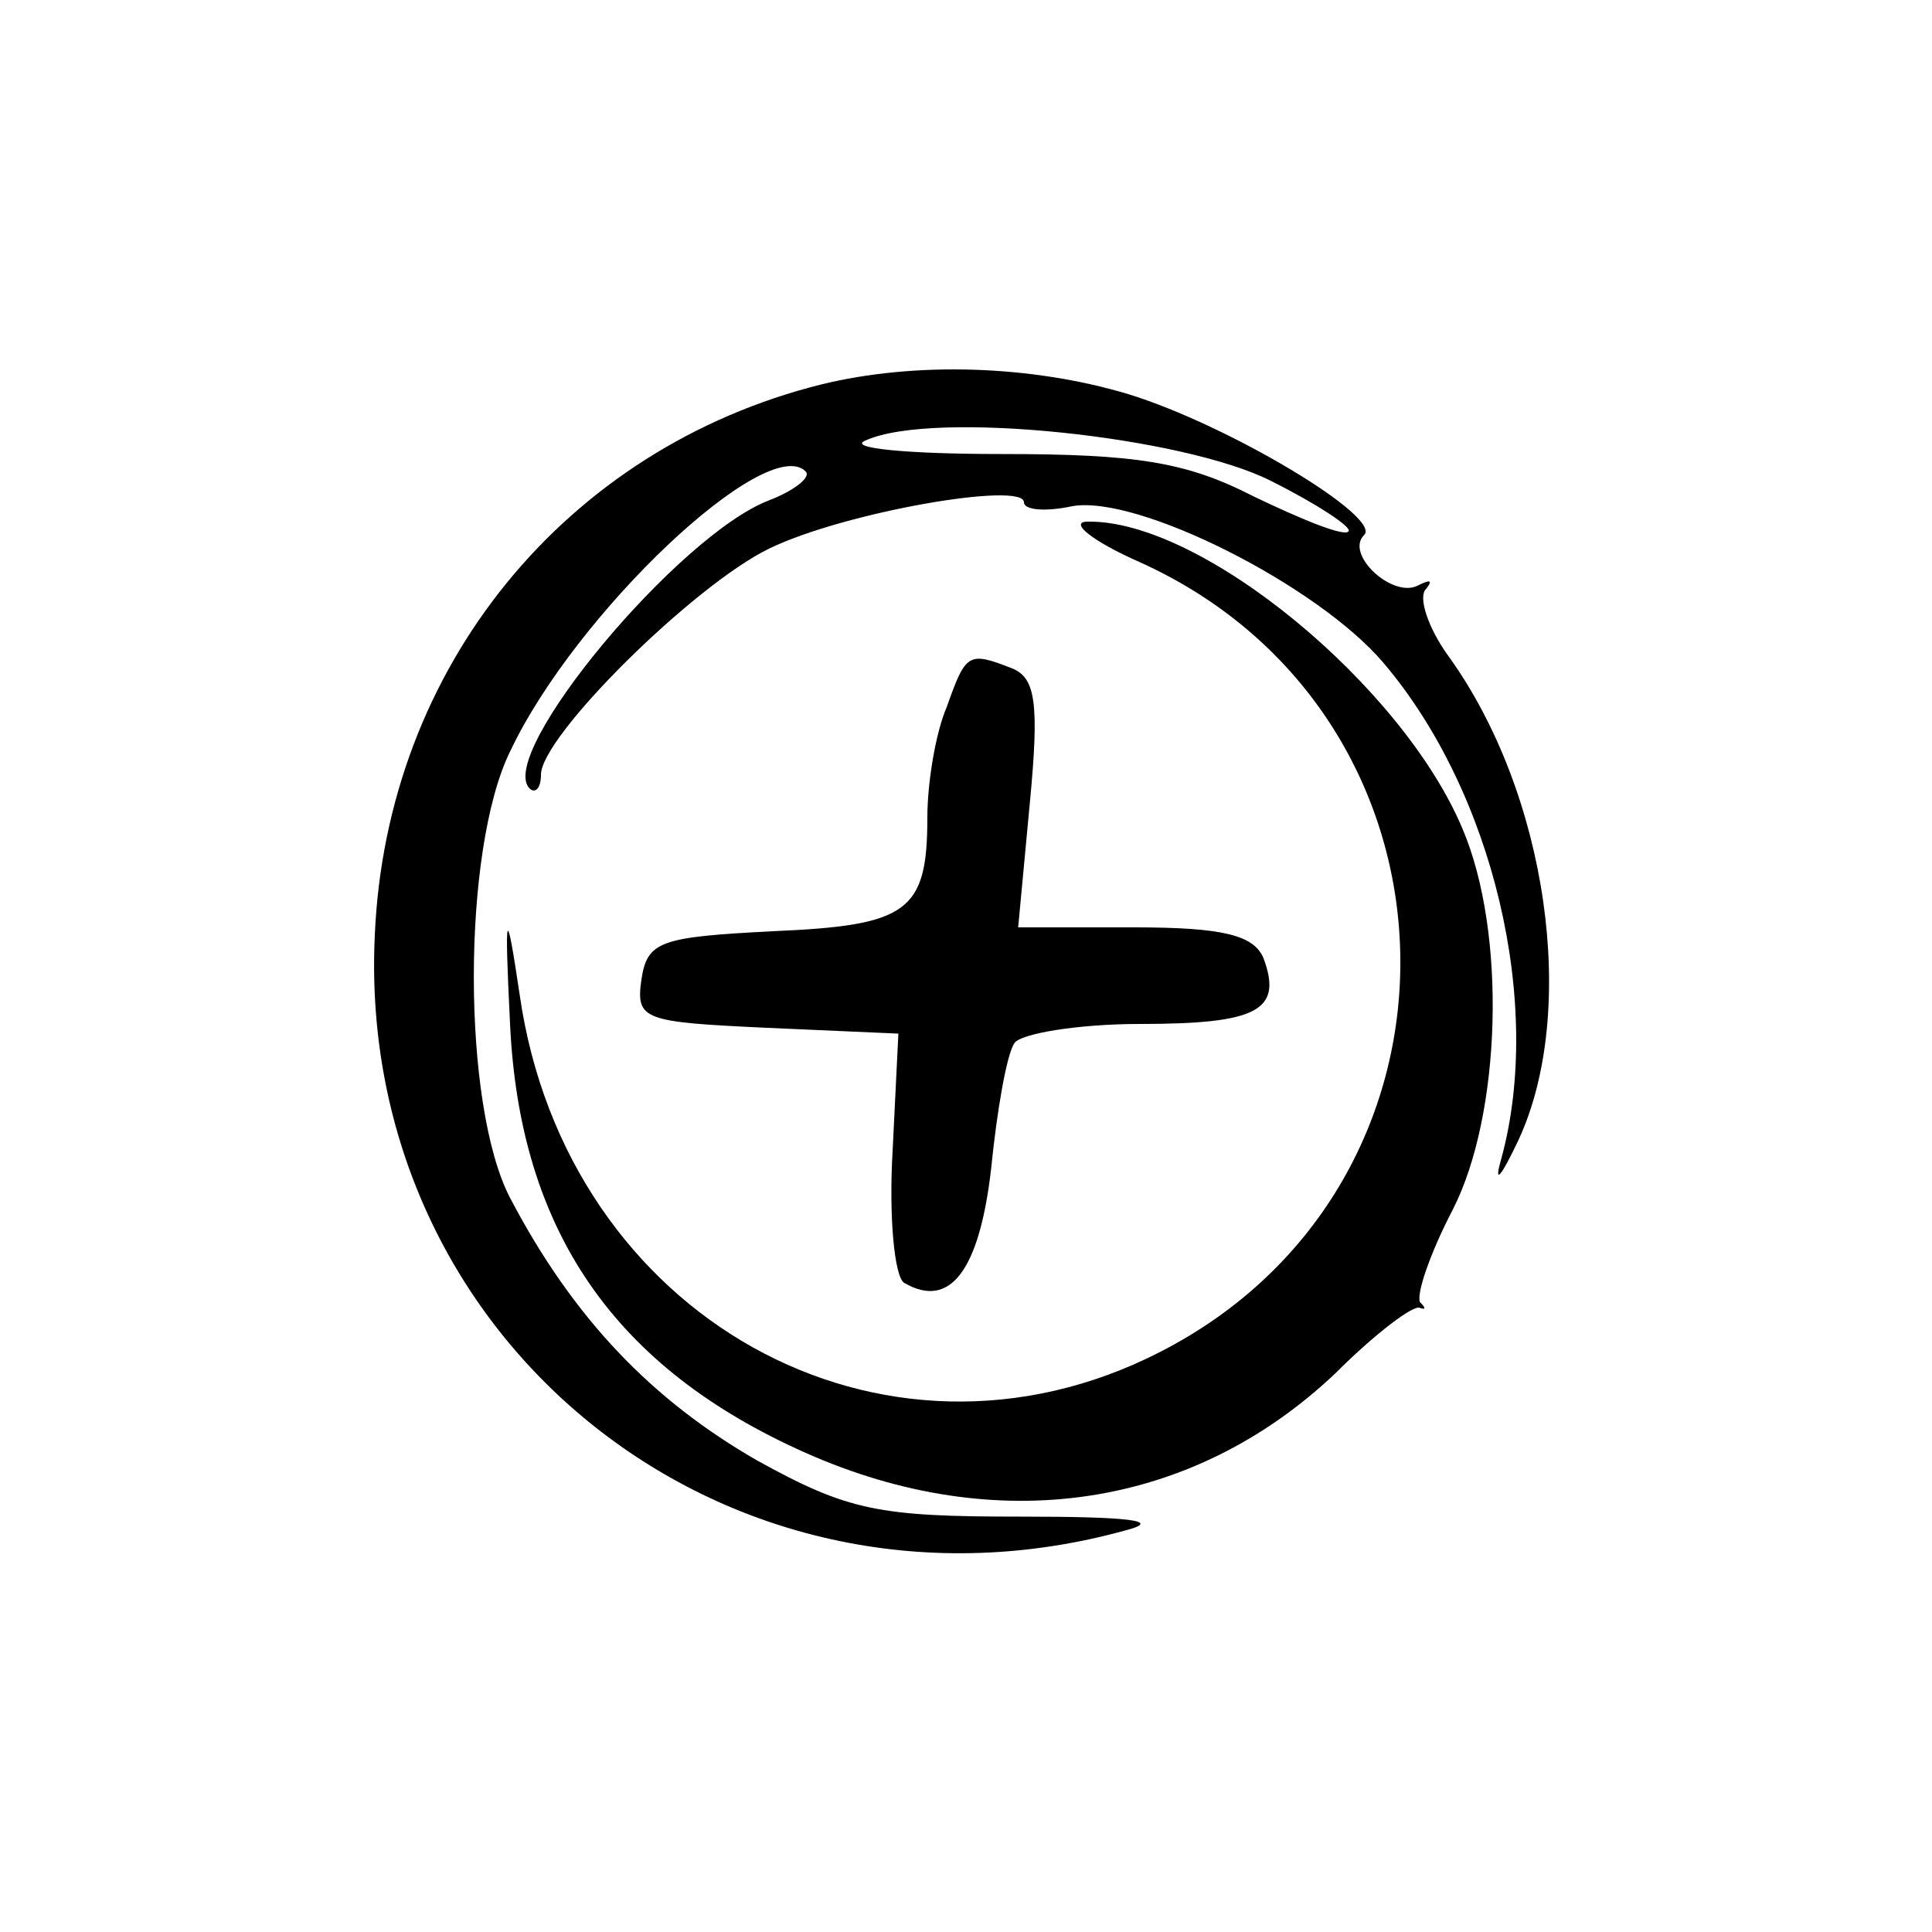
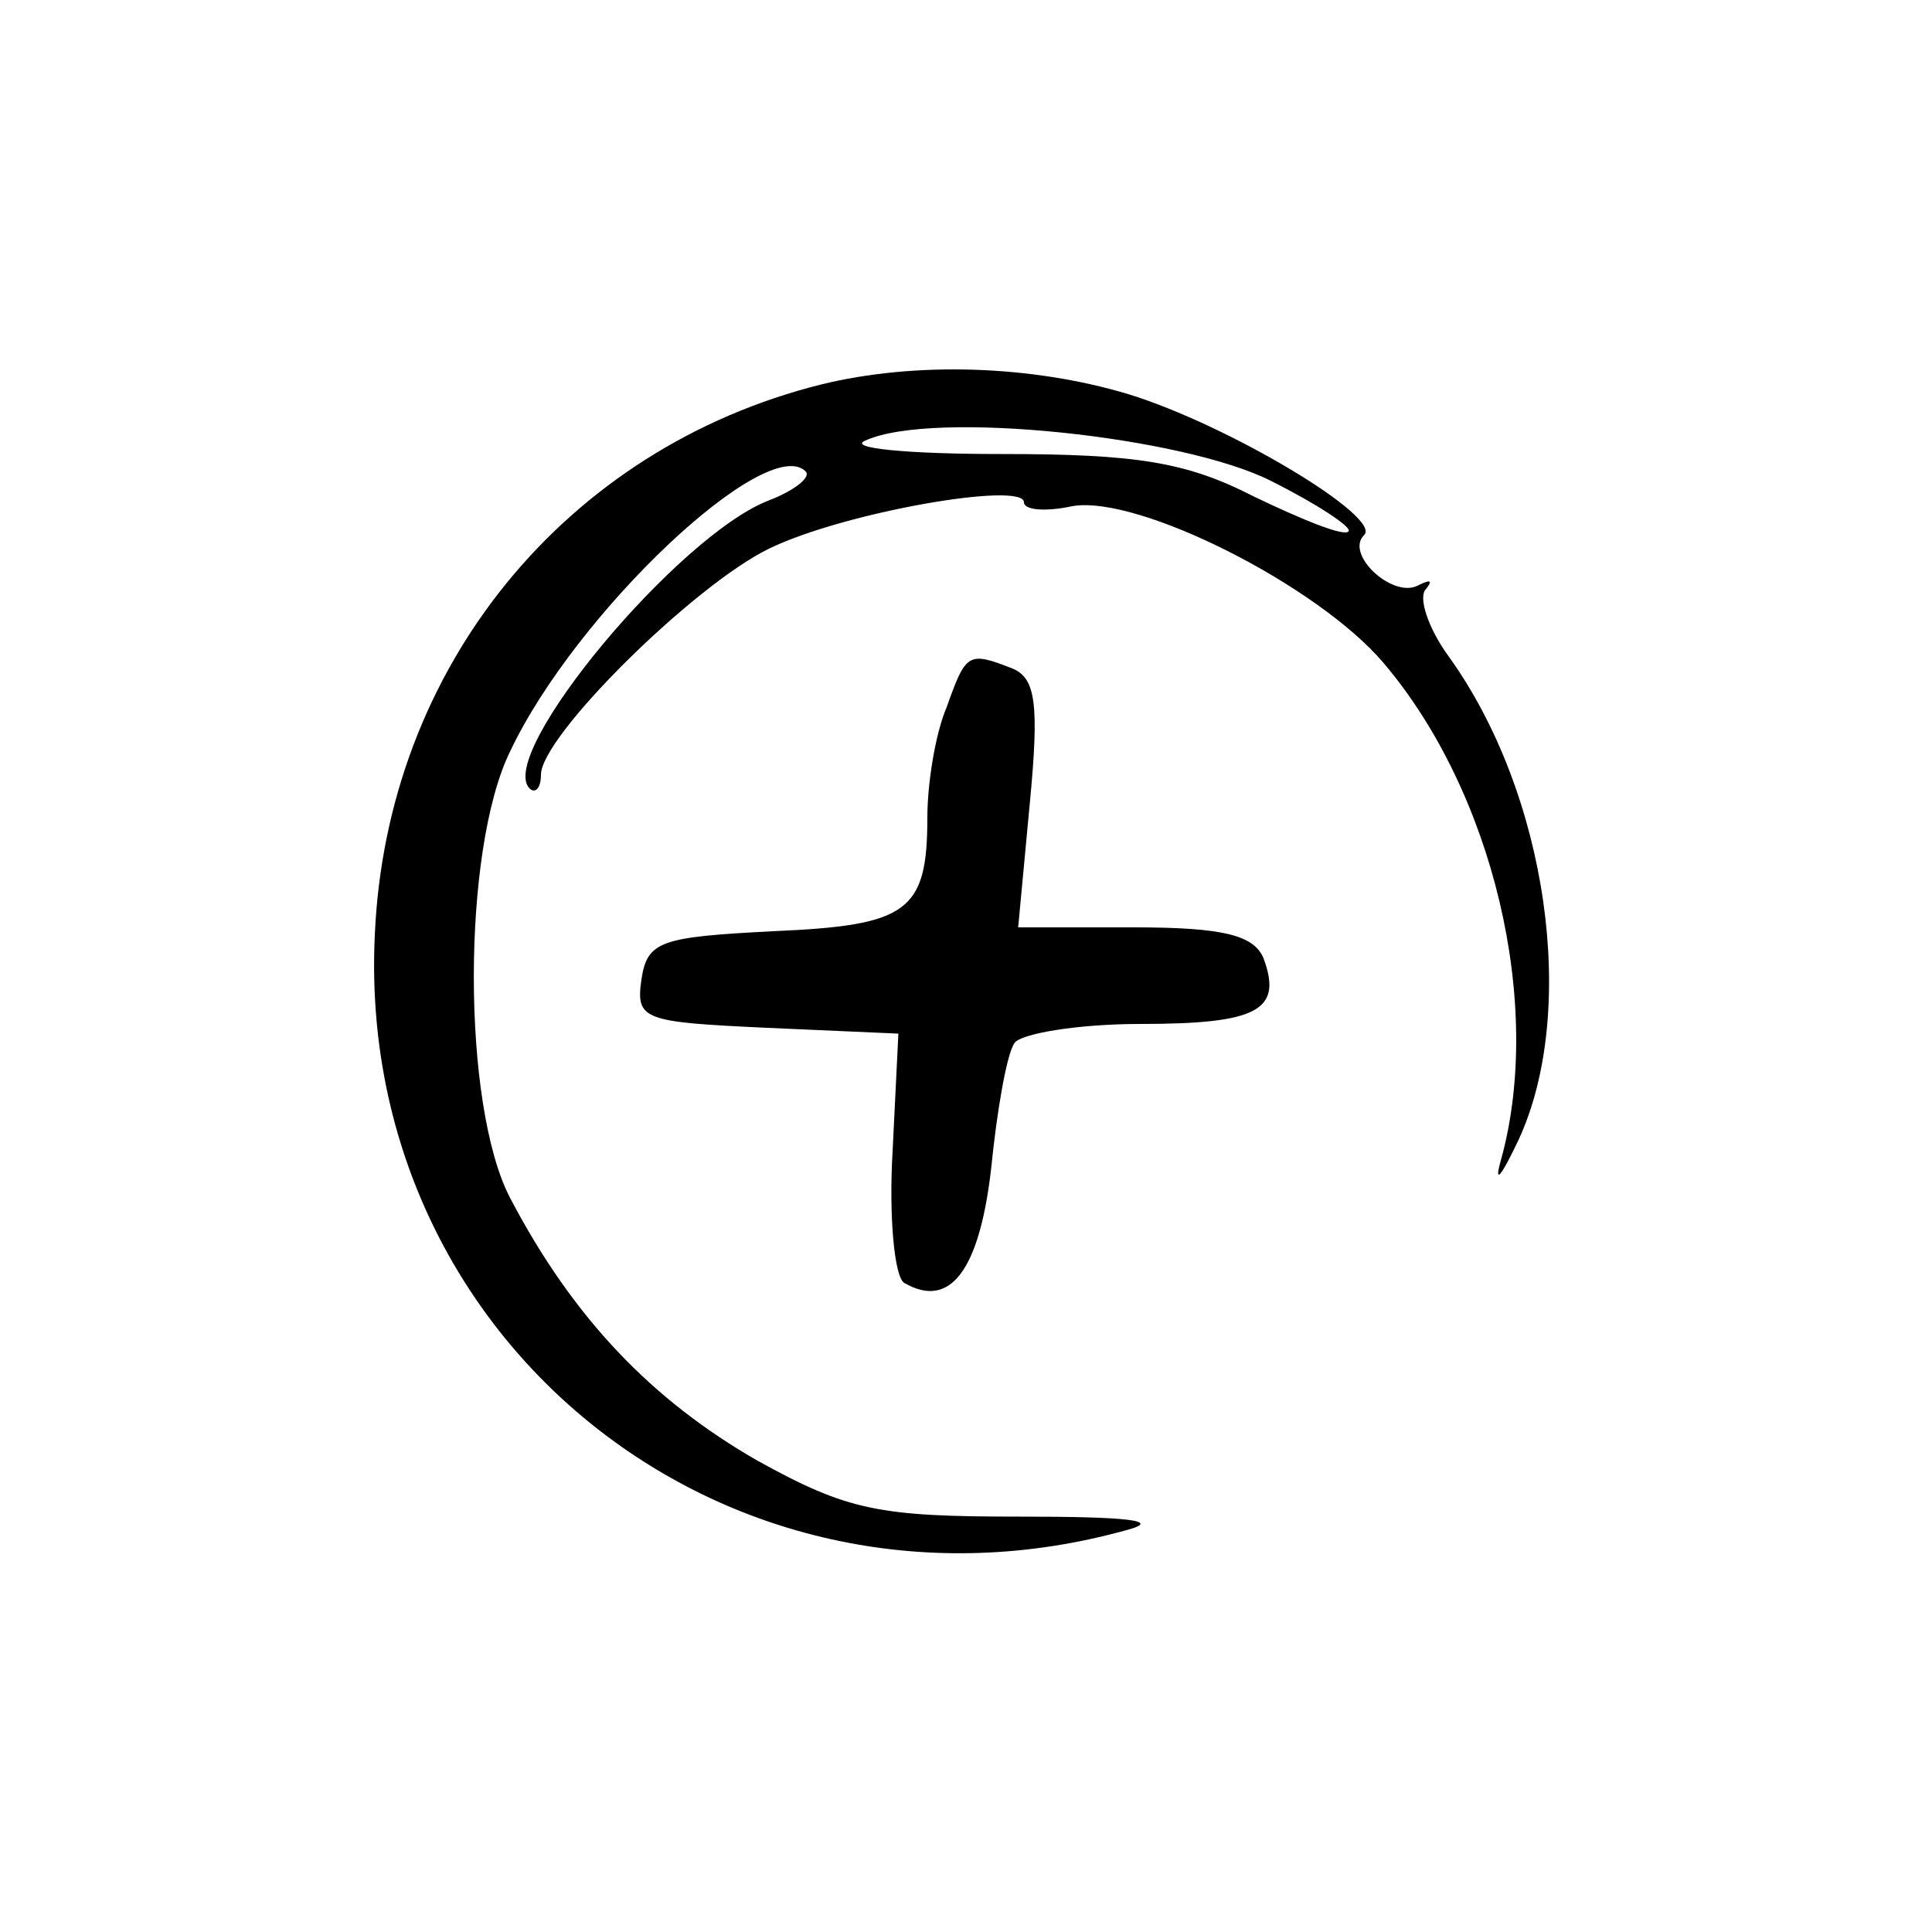
<svg xmlns="http://www.w3.org/2000/svg" version="1.0" width="100pt" height="100pt" viewBox="0 0 100 100" preserveAspectRatio="xMidYMid meet">
  <g transform="translate(0,100) scale(0.1,-0.1)" fill="#000000" stroke="none">
    <path d="M425 801 c-132 -33 -225 -146 -231 -285 -10 -211 184 -365 389 -308 19 5 1 7 -55 7 -73 0 -89 3 -136 29 -54 31 -95 73 -128 136 -25 48 -25 180 0 231 34 72 133 165 153 145 3 -3 -6 -10 -19 -15 -47 -18 -141 -131 -124 -149 3 -3 6 0 6 7 0 20 79 98 118 117 39 19 132 35 132 24 0 -4 11 -5 25 -2 34 6 127 -41 161 -81 57 -67 83 -177 61 -257 -4 -14 0 -9 9 10 31 67 15 179 -36 250 -11 15 -16 31 -12 35 4 5 2 5 -4 2 -13 -7 -38 16 -28 26 10 9 -70 57 -122 73 -50 15 -110 17 -159 5z m233 -50 c24 -12 42 -24 40 -26 -2 -3 -24 6 -49 18 -35 18 -61 22 -131 22 -48 0 -80 3 -70 7 35 16 165 2 210 -21z" />
-     <path d="M590 709 c175 -79 181 -322 10 -409 -143 -73 -307 18 -331 185 -7 47 -8 46 -5 -15 5 -107 54 -178 153 -222 99 -44 200 -29 274 41 21 21 41 36 44 34 3 -1 3 0 0 3 -2 4 5 25 17 48 25 49 28 143 5 197 -31 74 -135 160 -194 159 -10 0 2 -10 27 -21z" />
    <path d="M490 634 c-6 -14 -10 -40 -10 -57 0 -49 -10 -56 -80 -59 -58 -3 -65 -5 -68 -25 -3 -21 1 -22 65 -25 l68 -3 -3 -61 c-2 -34 1 -65 6 -68 24 -14 39 7 45 59 3 30 8 59 12 65 3 5 33 10 65 10 61 0 74 7 64 34 -5 12 -21 16 -67 16 l-60 0 6 64 c5 52 3 65 -9 70 -23 9 -24 8 -34 -20z" />
  </g>
</svg>